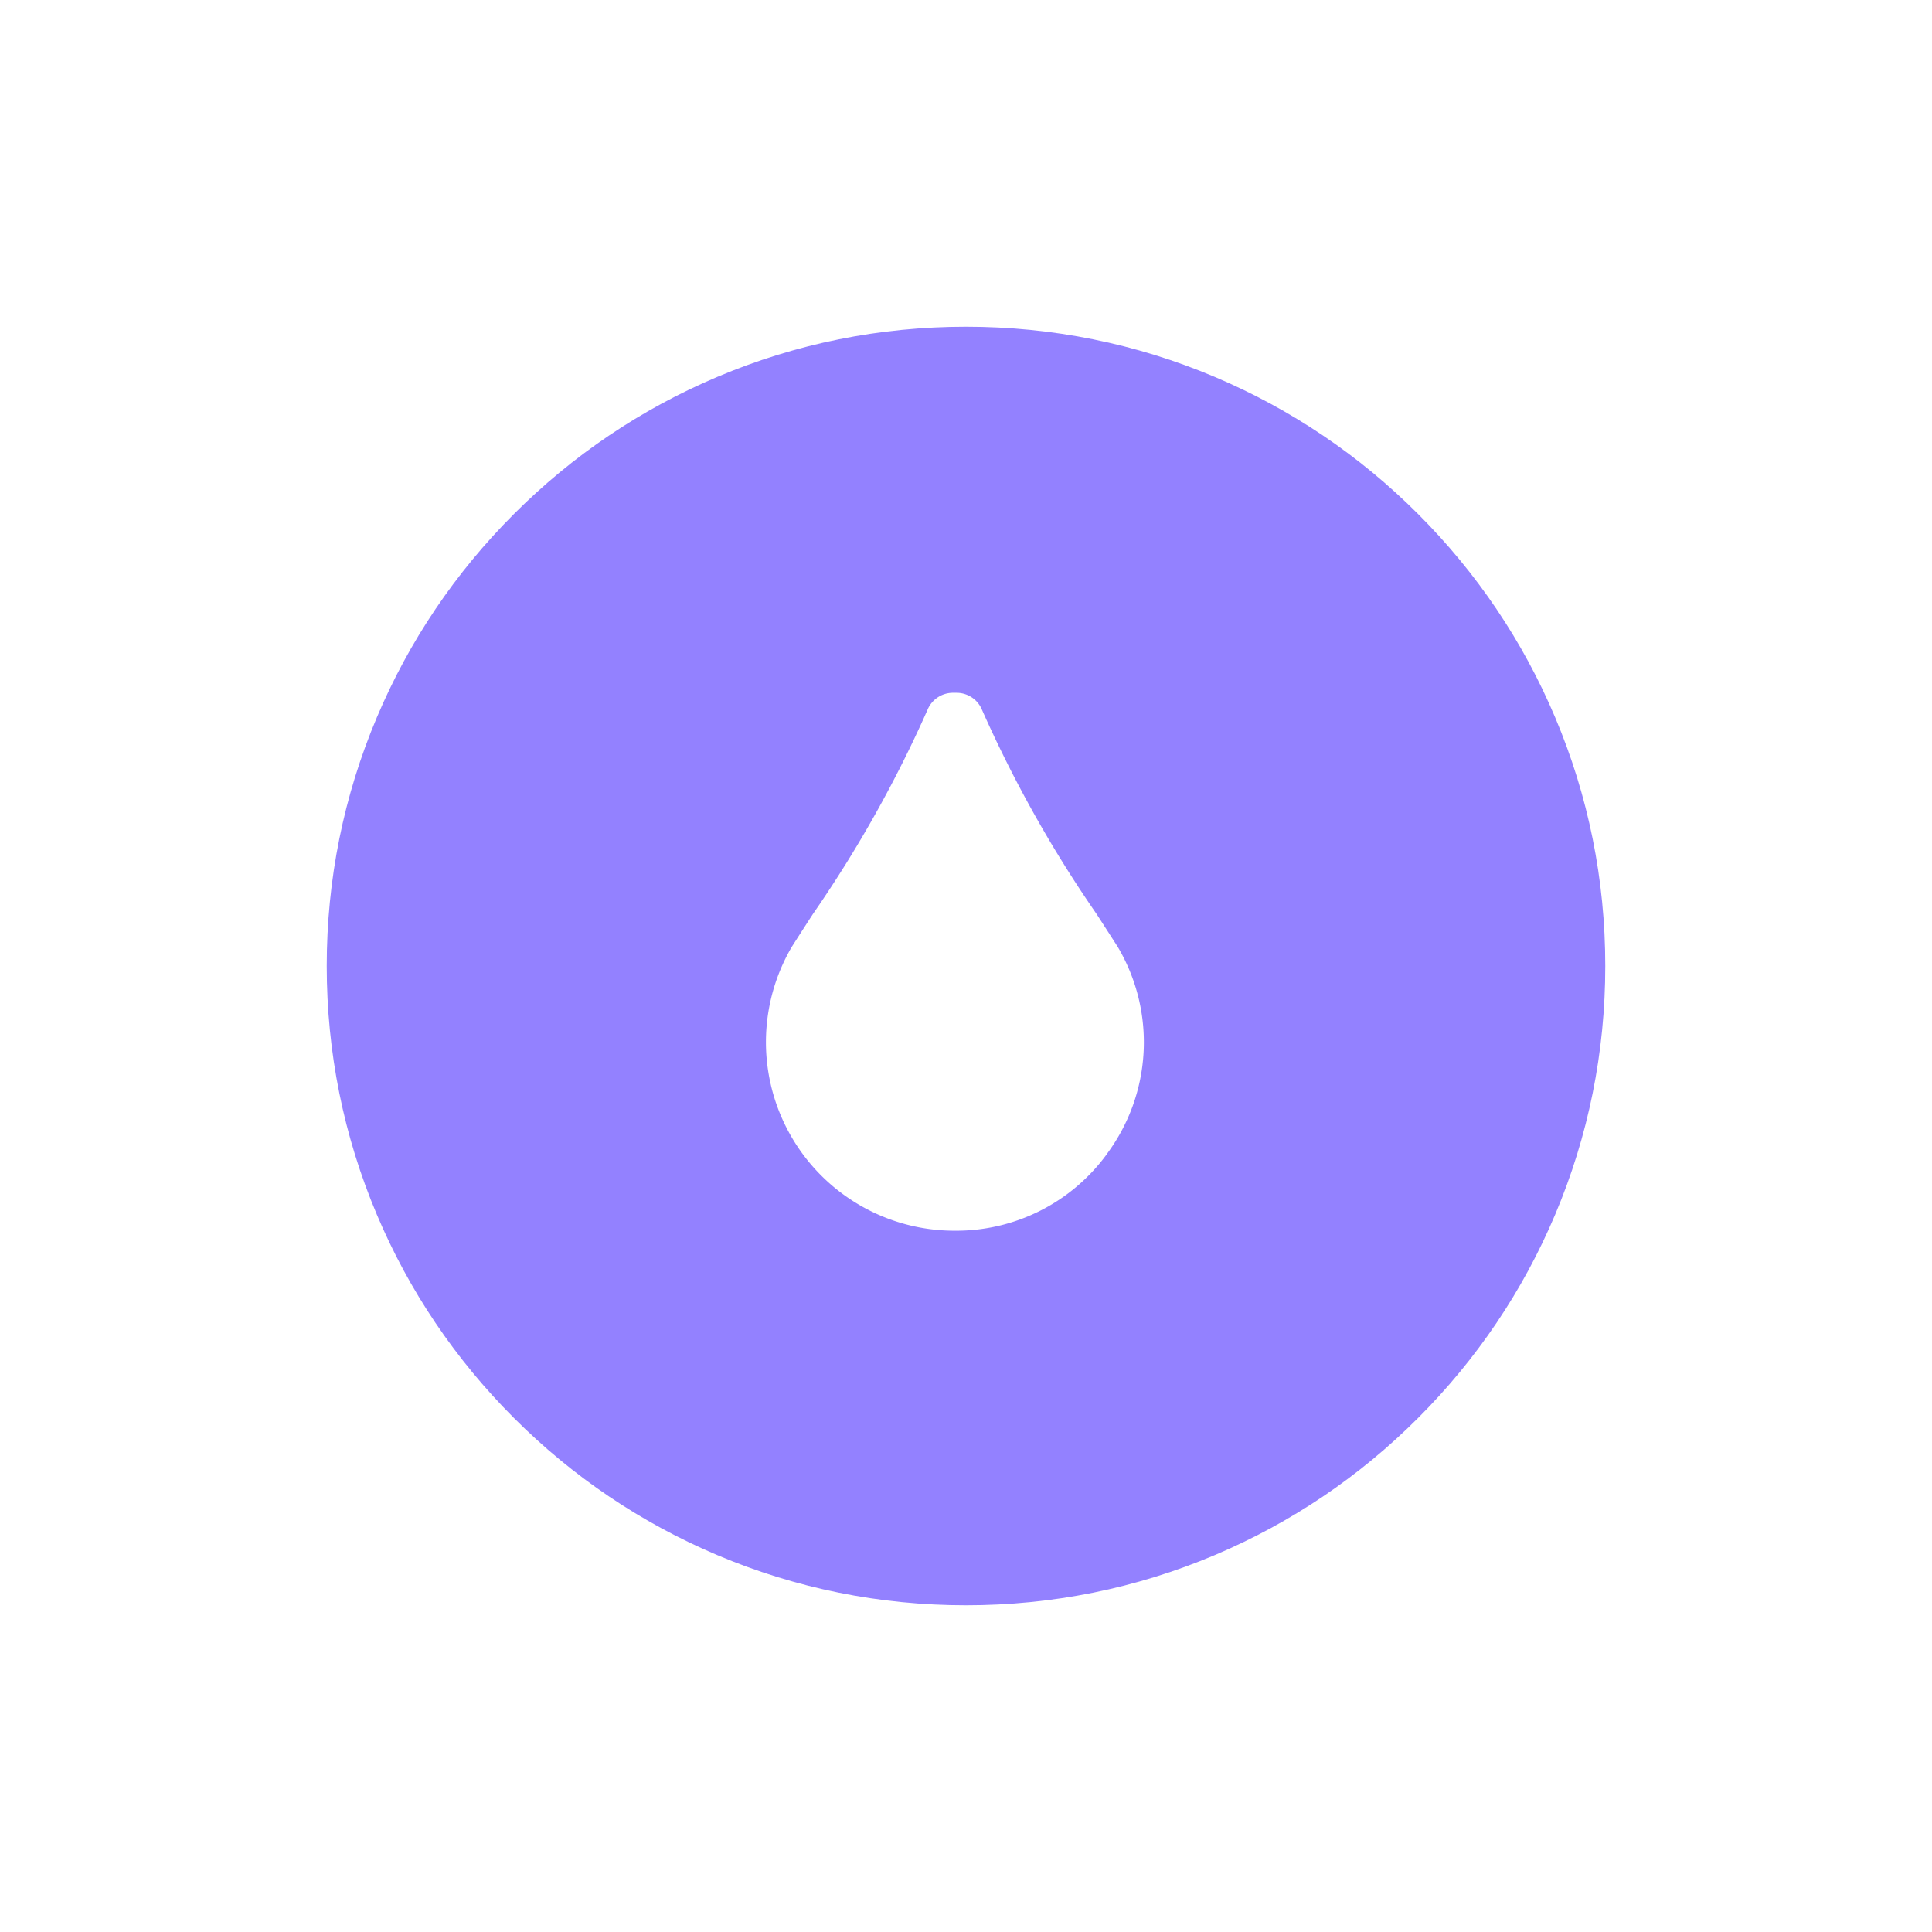
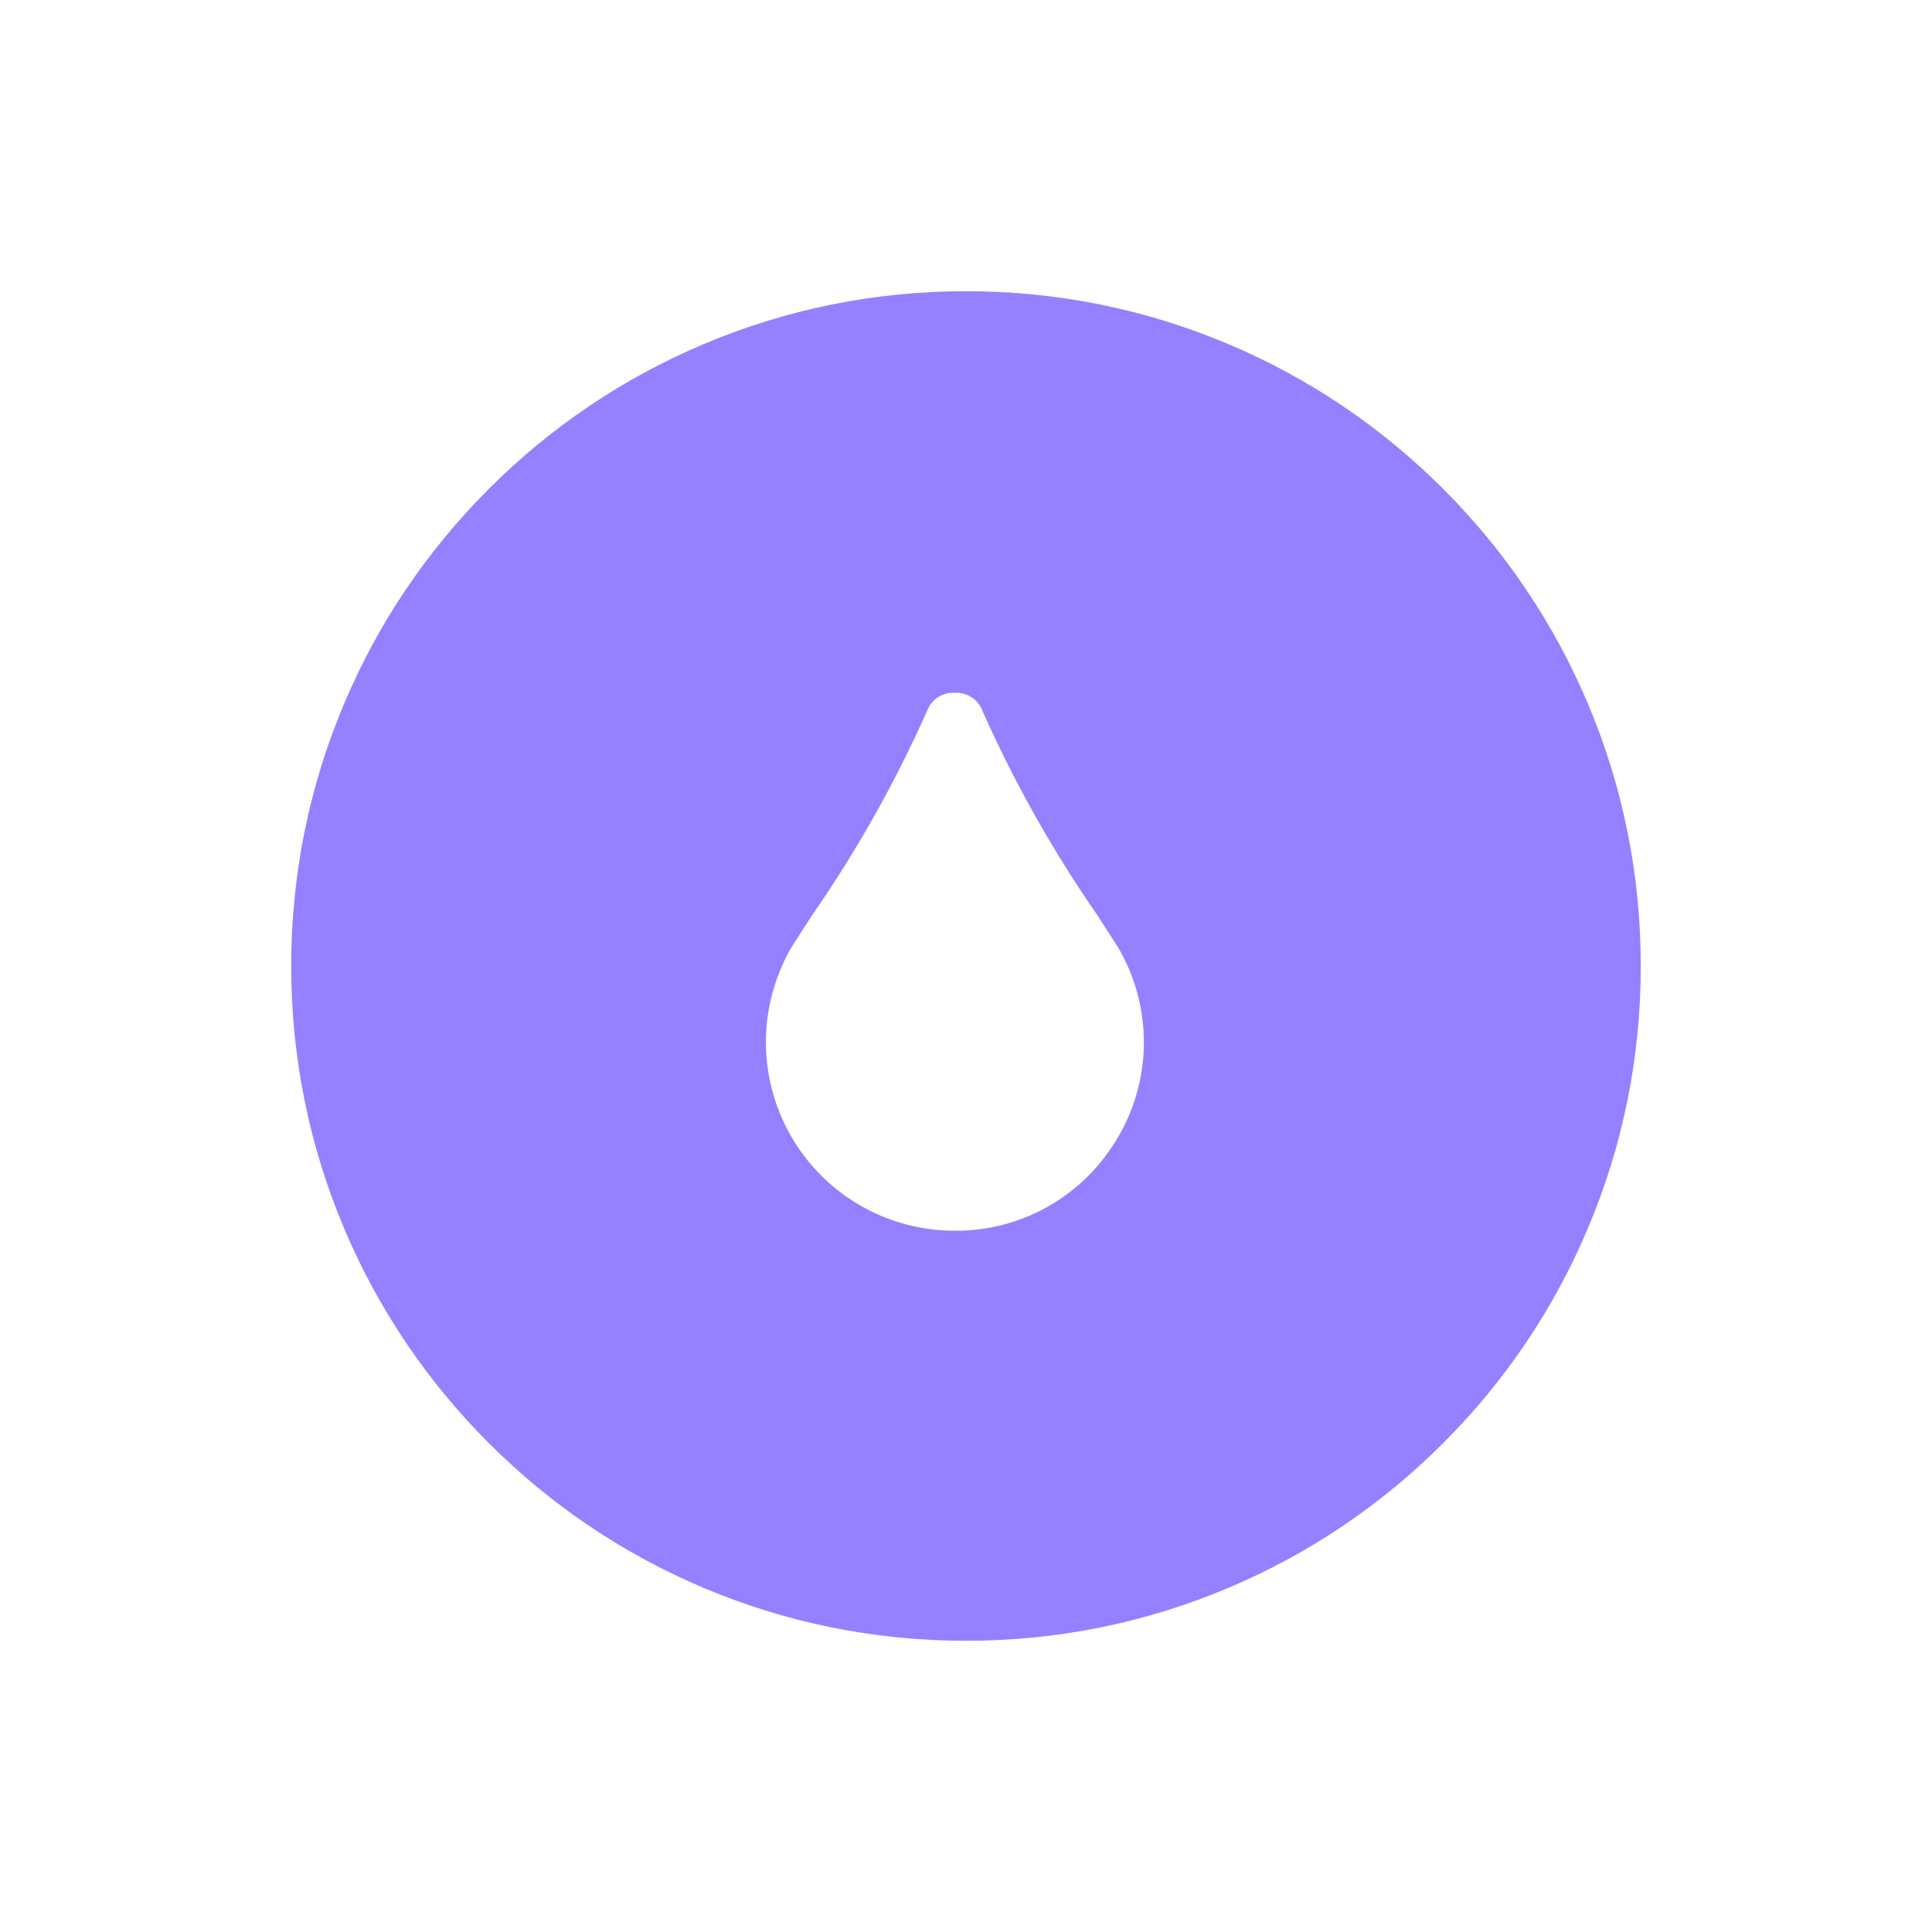
<svg xmlns="http://www.w3.org/2000/svg" width="136" height="136" viewBox="0 0 136 136">
  <defs>
    <style>.a{fill:#9381ff;}.b,.d{fill:#fff;}.c,.d{stroke:none;}.e{filter:url(#a);}</style>
    <filter id="a" x="0" y="0" width="136" height="136" filterUnits="userSpaceOnUse">
      <feOffset input="SourceAlpha" />
      <feGaussianBlur stdDeviation="6" result="b" />
      <feFlood flood-opacity="0.102" />
      <feComposite operator="in" in2="b" />
      <feComposite in="SourceGraphic" />
    </filter>
  </defs>
  <g transform="translate(18 18)">
    <g class="e" transform="matrix(1, 0, 0, 1, -18, -18)">
      <g class="a" transform="translate(18 18)">
        <path class="c" d="M 50 97.5 C 43.587 97.5 37.366 96.244 31.512 93.768 C 25.856 91.376 20.776 87.951 16.412 83.588 C 12.049 79.224 8.624 74.144 6.232 68.488 C 3.756 62.634 2.5 56.414 2.5 50 C 2.5 43.586 3.756 37.366 6.232 31.512 C 8.624 25.856 12.049 20.776 16.412 16.412 C 20.776 12.049 25.856 8.624 31.512 6.232 C 37.366 3.756 43.587 2.5 50 2.5 C 56.414 2.5 62.634 3.756 68.488 6.232 C 74.144 8.624 79.225 12.049 83.588 16.412 C 87.951 20.776 91.376 25.856 93.768 31.512 C 96.245 37.366 97.5 43.586 97.5 50 C 97.5 56.414 96.245 62.634 93.768 68.488 C 91.376 74.144 87.951 79.224 83.588 83.588 C 79.225 87.951 74.144 91.376 68.488 93.768 C 62.634 96.244 56.414 97.5 50 97.5 Z" />
-         <path class="d" d="M 50 5 C 43.923 5 38.03 6.189 32.486 8.534 C 27.128 10.801 22.315 14.046 18.18 18.18 C 14.046 22.315 10.8 27.128 8.534 32.486 C 6.189 38.03 5 43.923 5 50 C 5 56.077 6.189 61.97 8.534 67.514 C 10.8 72.872 14.046 77.685 18.18 81.82 C 22.315 85.954 27.128 89.199 32.486 91.466 C 38.03 93.811 43.923 95 50 95 C 56.077 95 61.97 93.811 67.515 91.466 C 72.873 89.199 77.686 85.954 81.82 81.82 C 85.954 77.685 89.2 72.872 91.466 67.514 C 93.811 61.97 95 56.077 95 50 C 95 43.923 93.811 38.03 91.466 32.486 C 89.2 27.128 85.954 22.315 81.82 18.18 C 77.686 14.046 72.873 10.801 67.515 8.534 C 61.97 6.189 56.077 5 50 5 M 50 0 C 77.614 0 100 22.386 100 50 C 100 77.614 77.614 100 50 100 C 22.386 100 -7.62939453125e-06 77.614 -7.62939453125e-06 50 C -7.62939453125e-06 22.386 22.386 0 50 0 Z" />
      </g>
    </g>
    <path class="b" d="M67.556,32.46a13.123,13.123,0,0,1-10.69,5.405h-.041A13.275,13.275,0,0,1,45.33,17.949l.042-.071q.736-1.154,1.481-2.3A87.812,87.812,0,0,0,54.917,1.212,1.938,1.938,0,0,1,56.681,0H57a1.938,1.938,0,0,1,1.764,1.212,87.851,87.851,0,0,0,8.068,14.373q.741,1.146,1.477,2.292c.014.023.029.046.042.071a13.181,13.181,0,0,1-.8,14.512Z" transform="translate(-7.632 30.769)" />
  </g>
</svg>